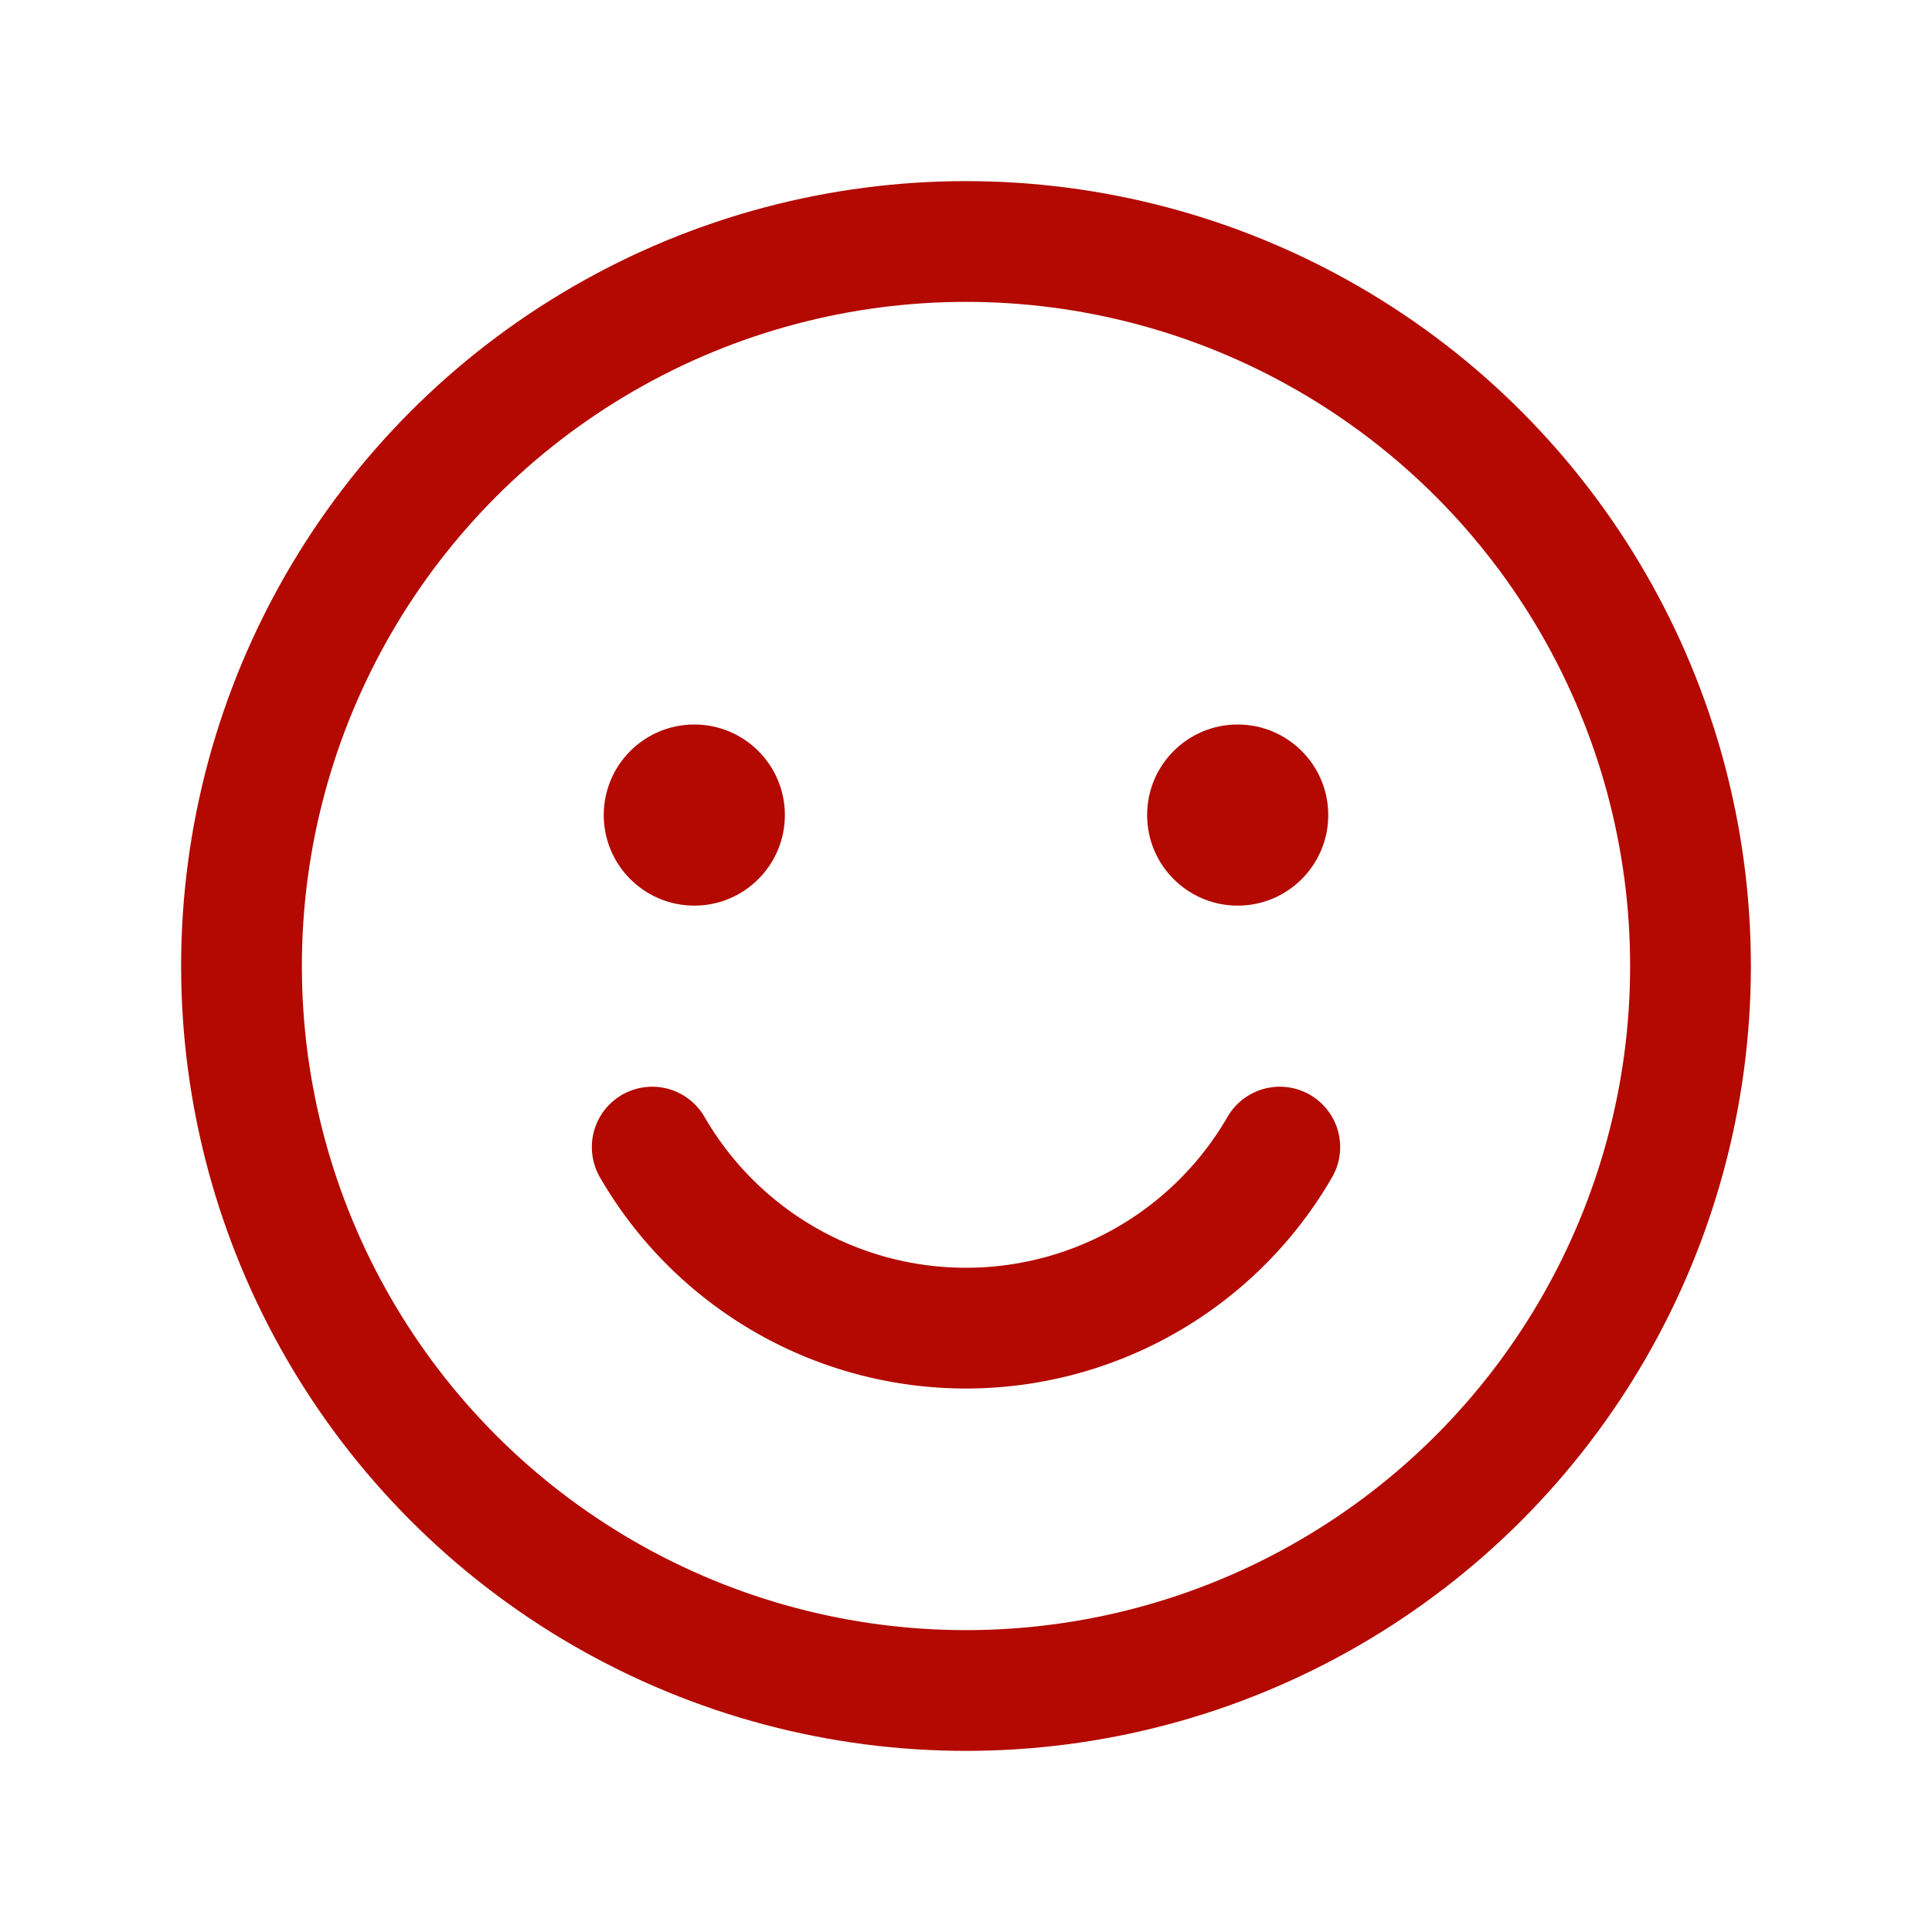
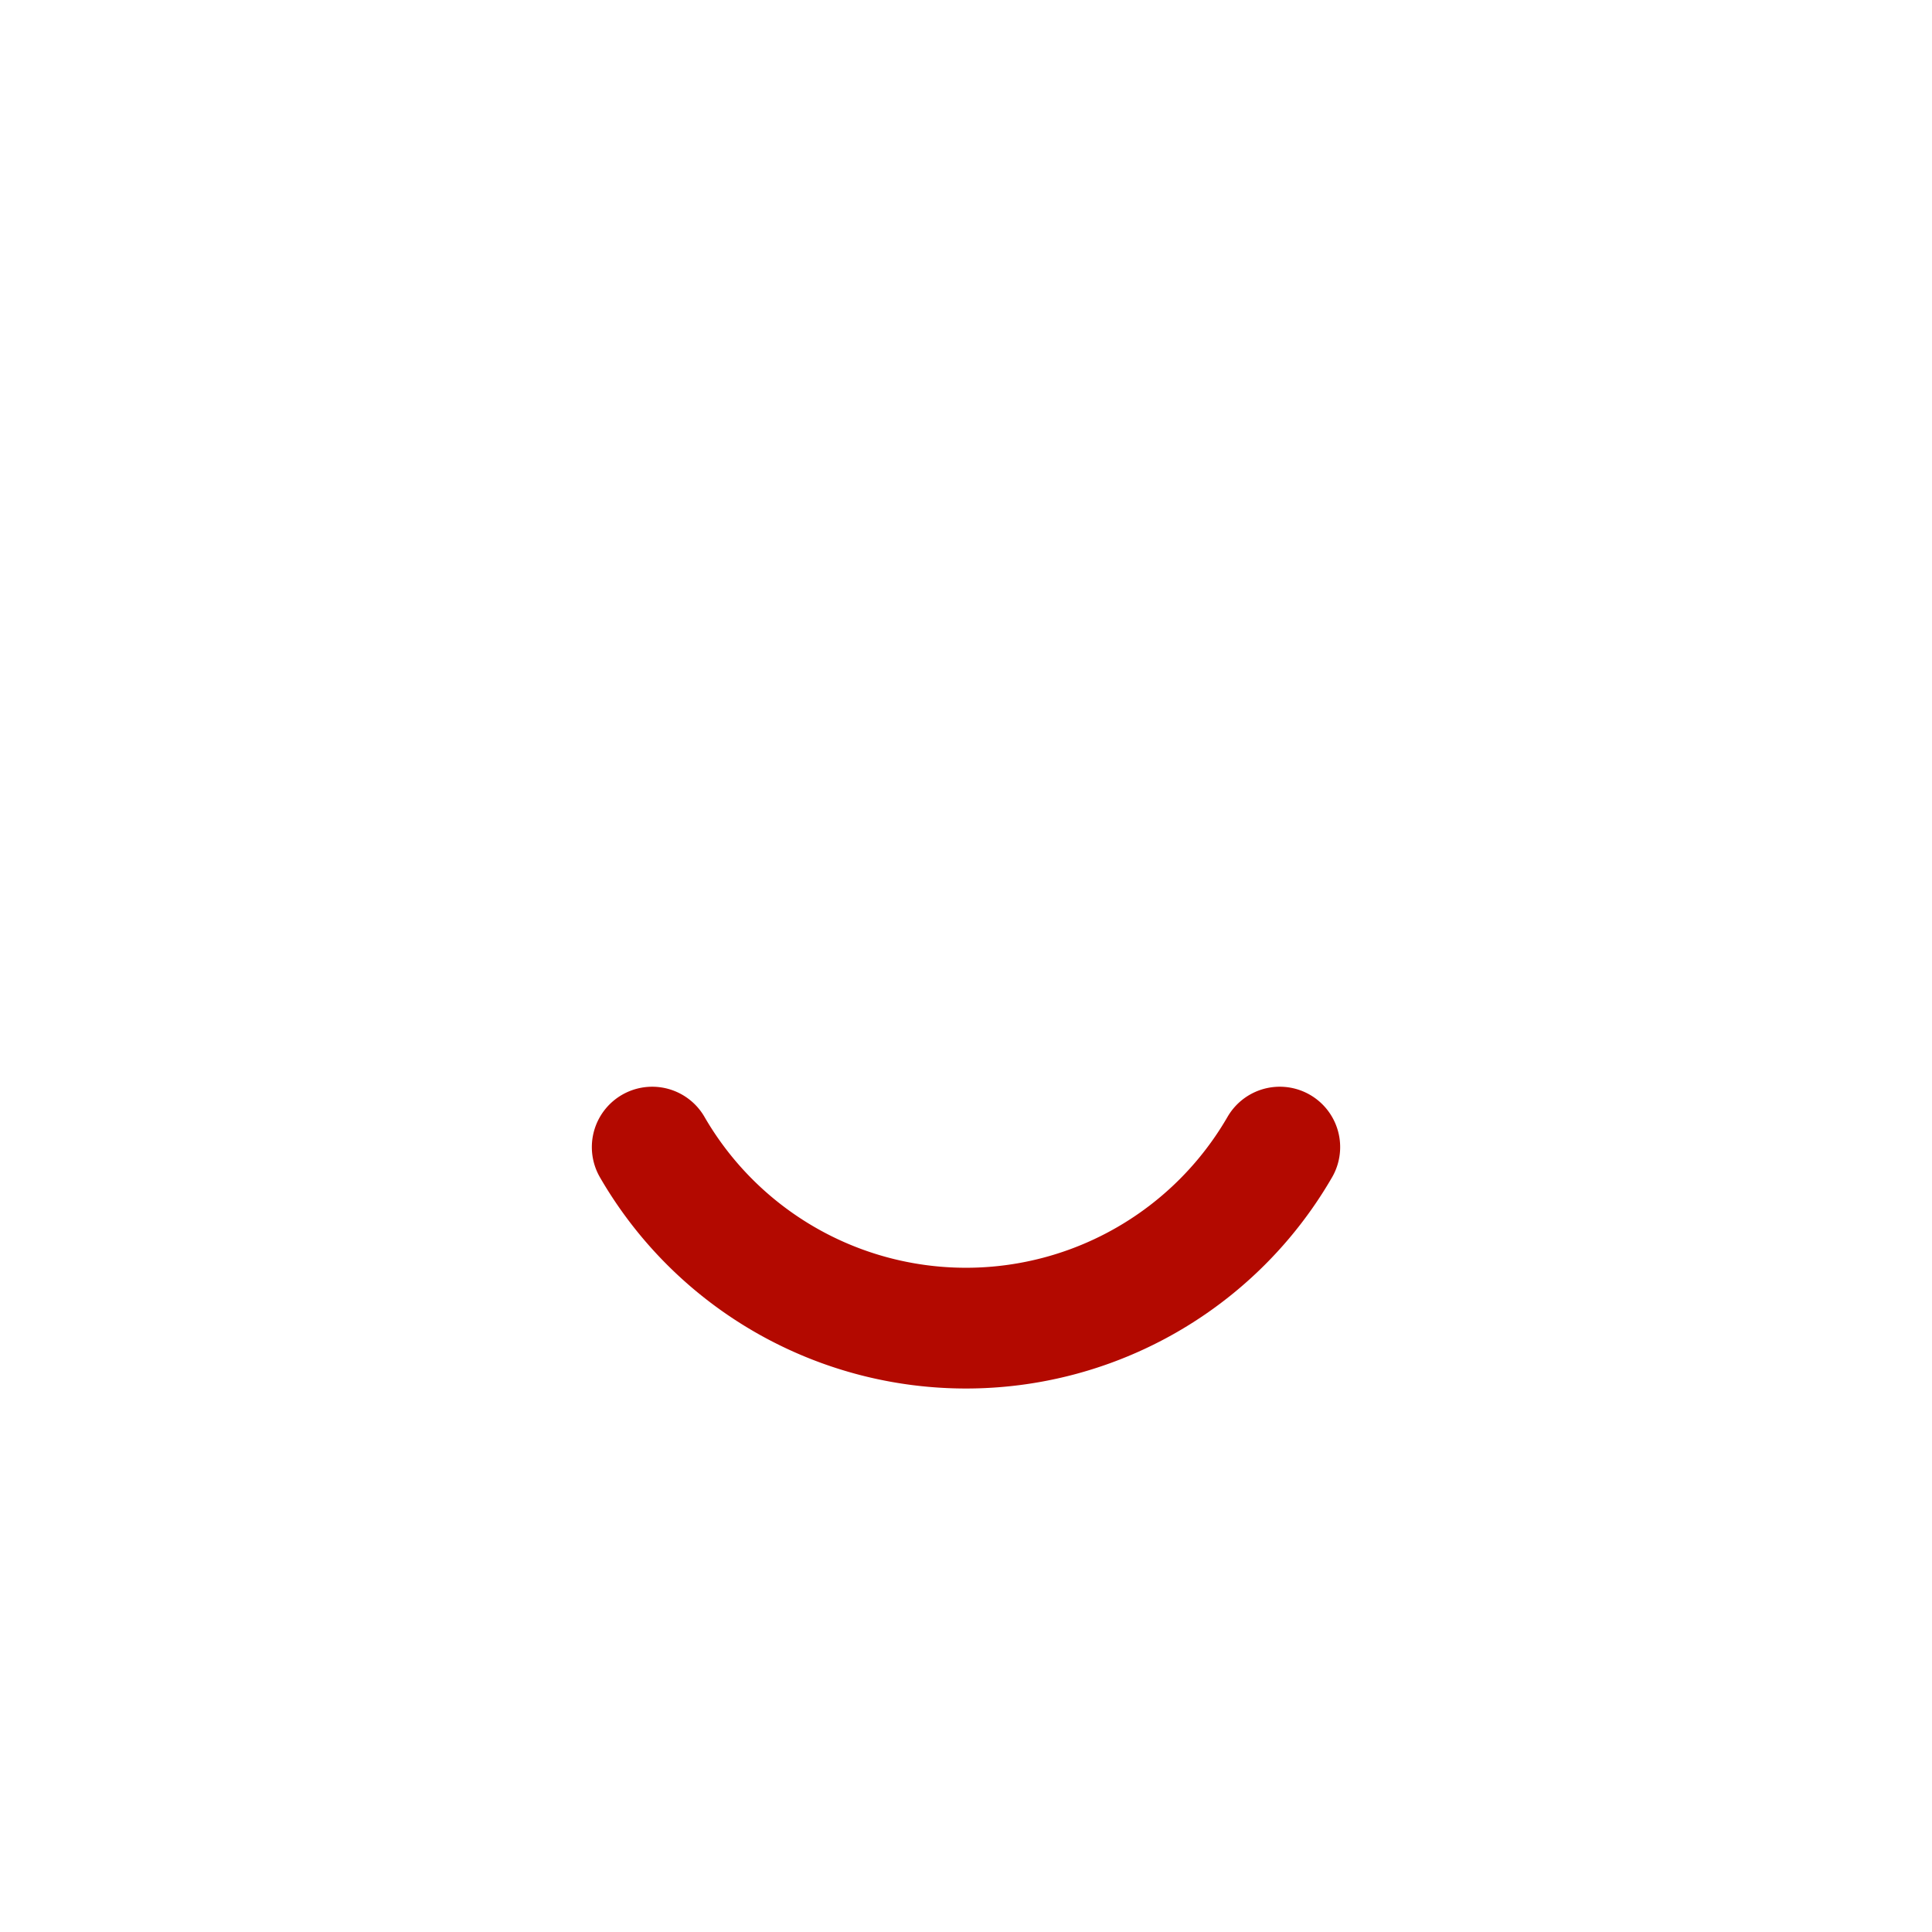
<svg xmlns="http://www.w3.org/2000/svg" viewBox="0 0 256 256">
  <rect width="256" height="256" fill="none" />
-   <circle cx="128" cy="128" r="96" fill="none" stroke="#B30900" stroke-linecap="round" stroke-linejoin="round" stroke-width="16" />
  <path fill="none" stroke="#B30900" stroke-linecap="round" stroke-linejoin="round" stroke-width="16" d="M169.578,151.996a48.027,48.027,0,0,1-83.156.001" />
-   <circle cx="92" cy="108" r="12" fill="#B30900" />
-   <circle cx="164" cy="108" r="12" fill="#B30900" />
</svg>